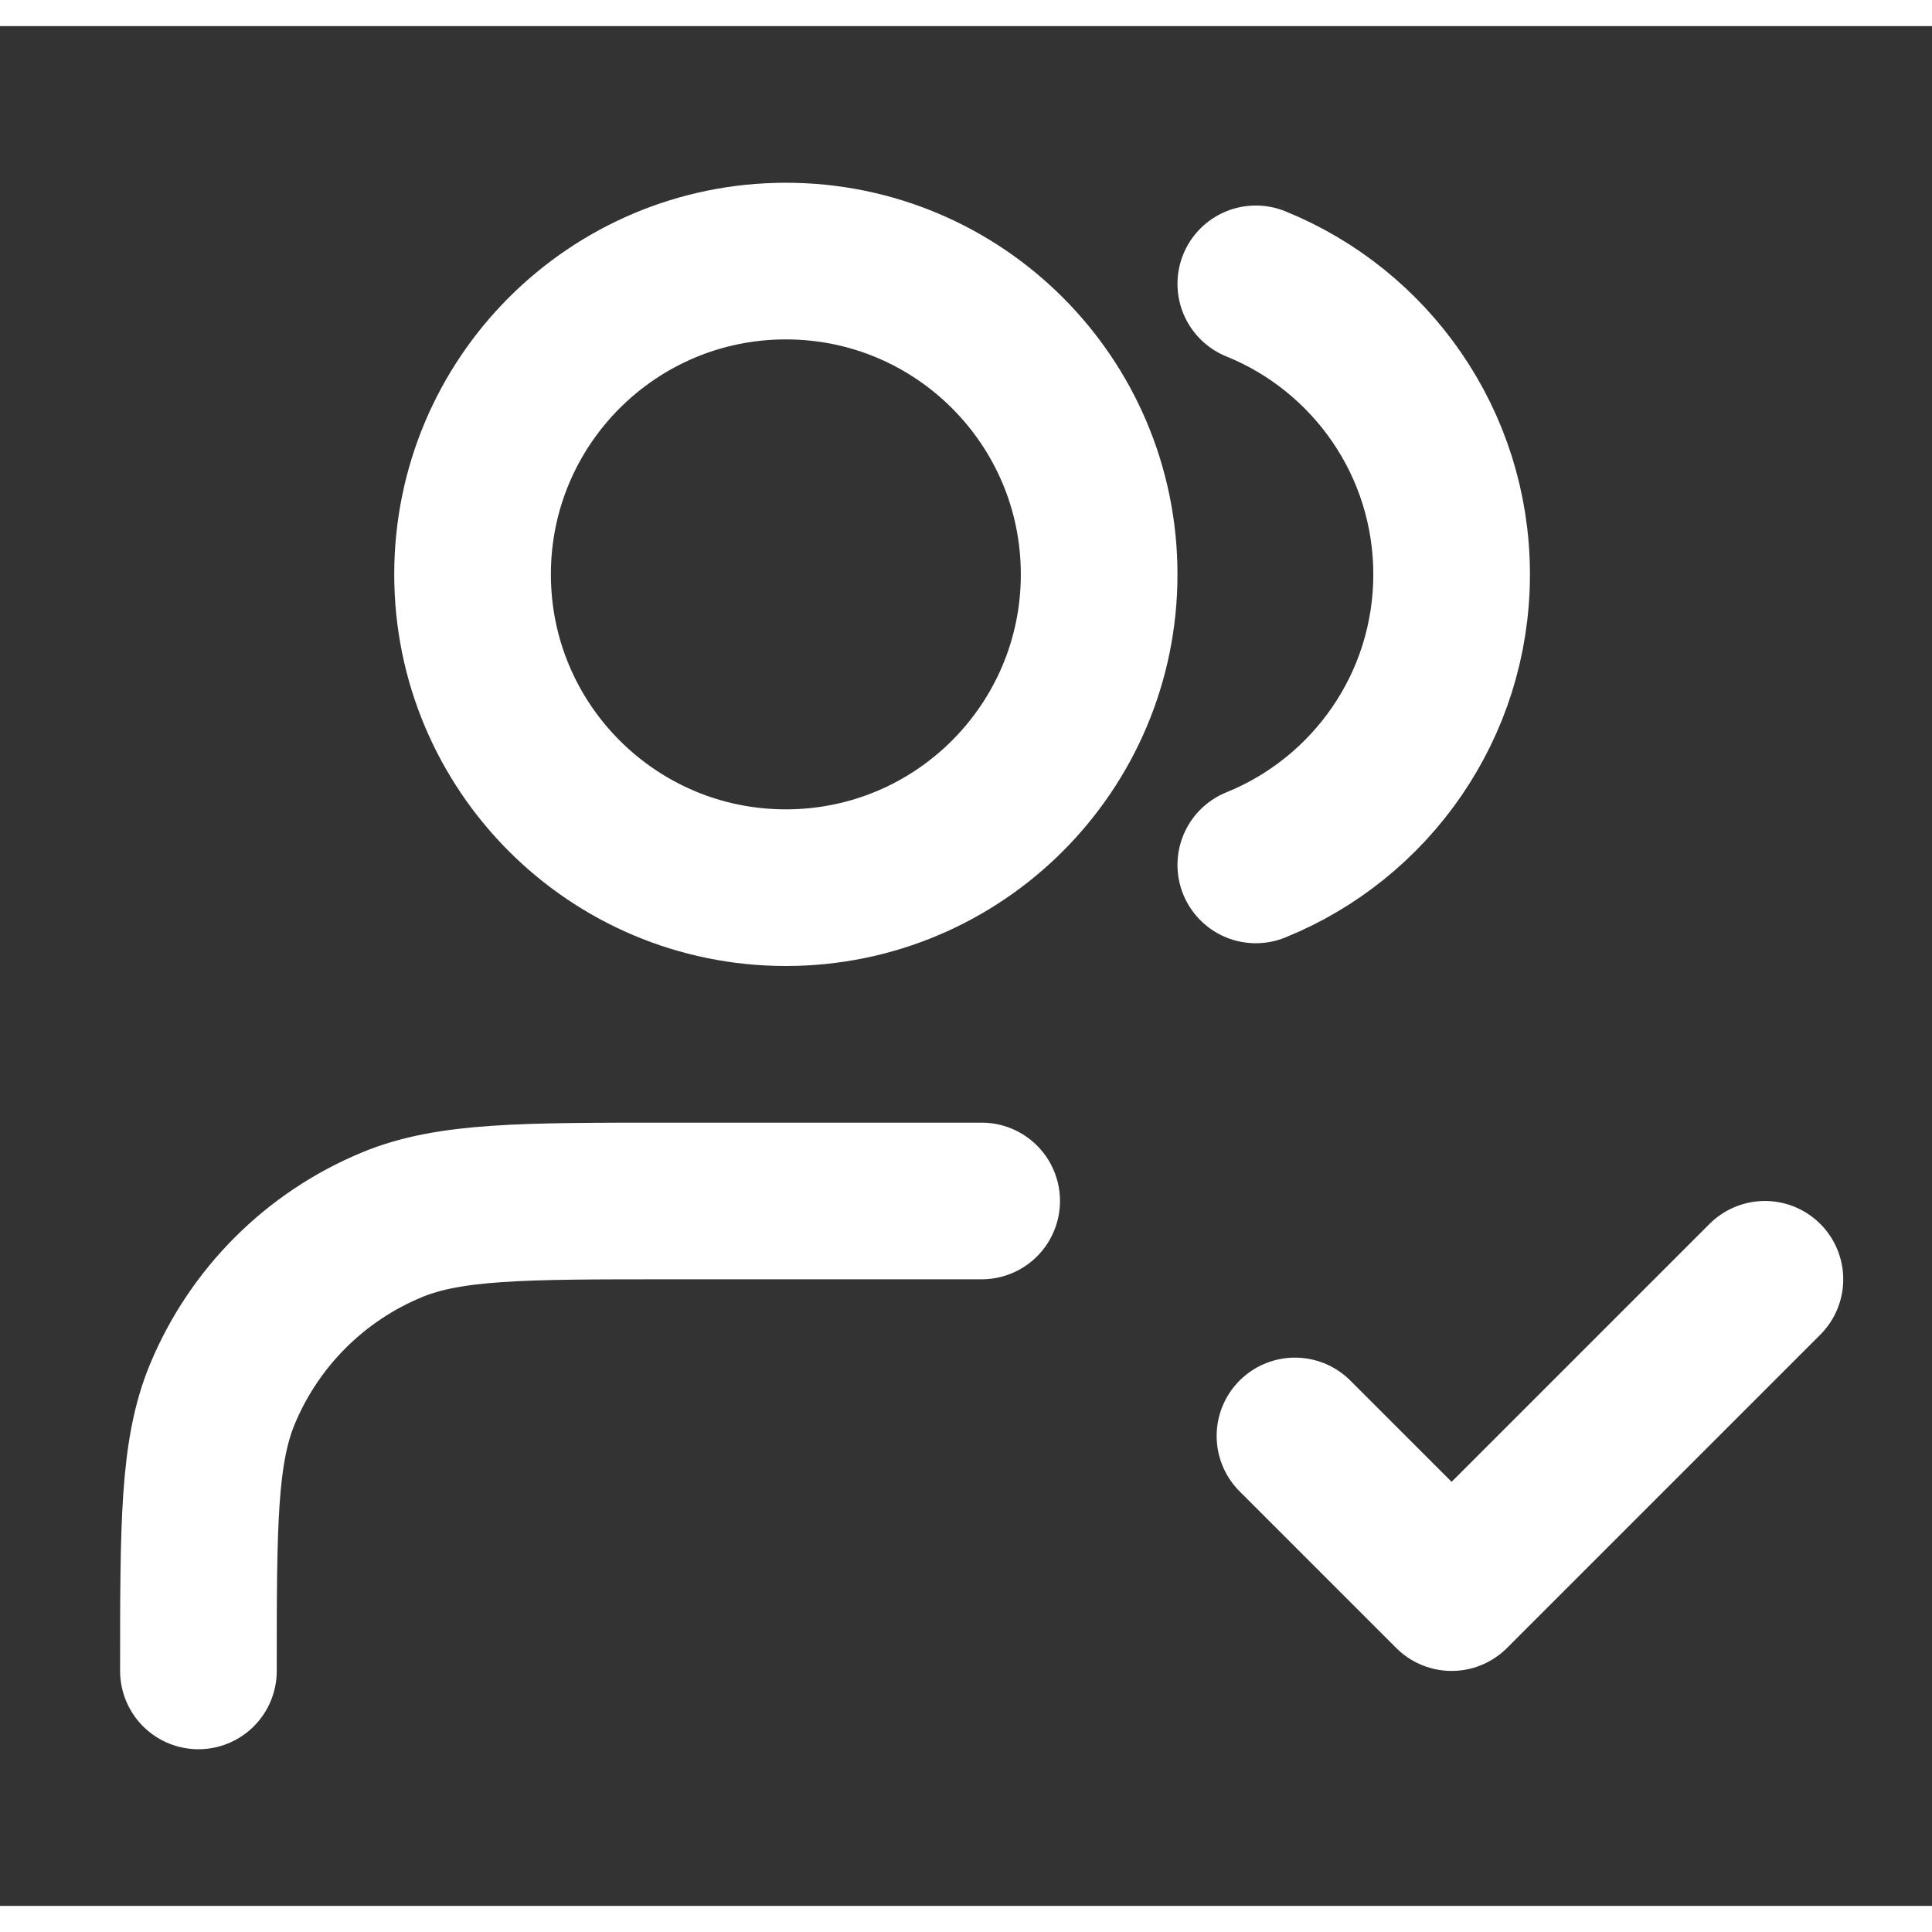
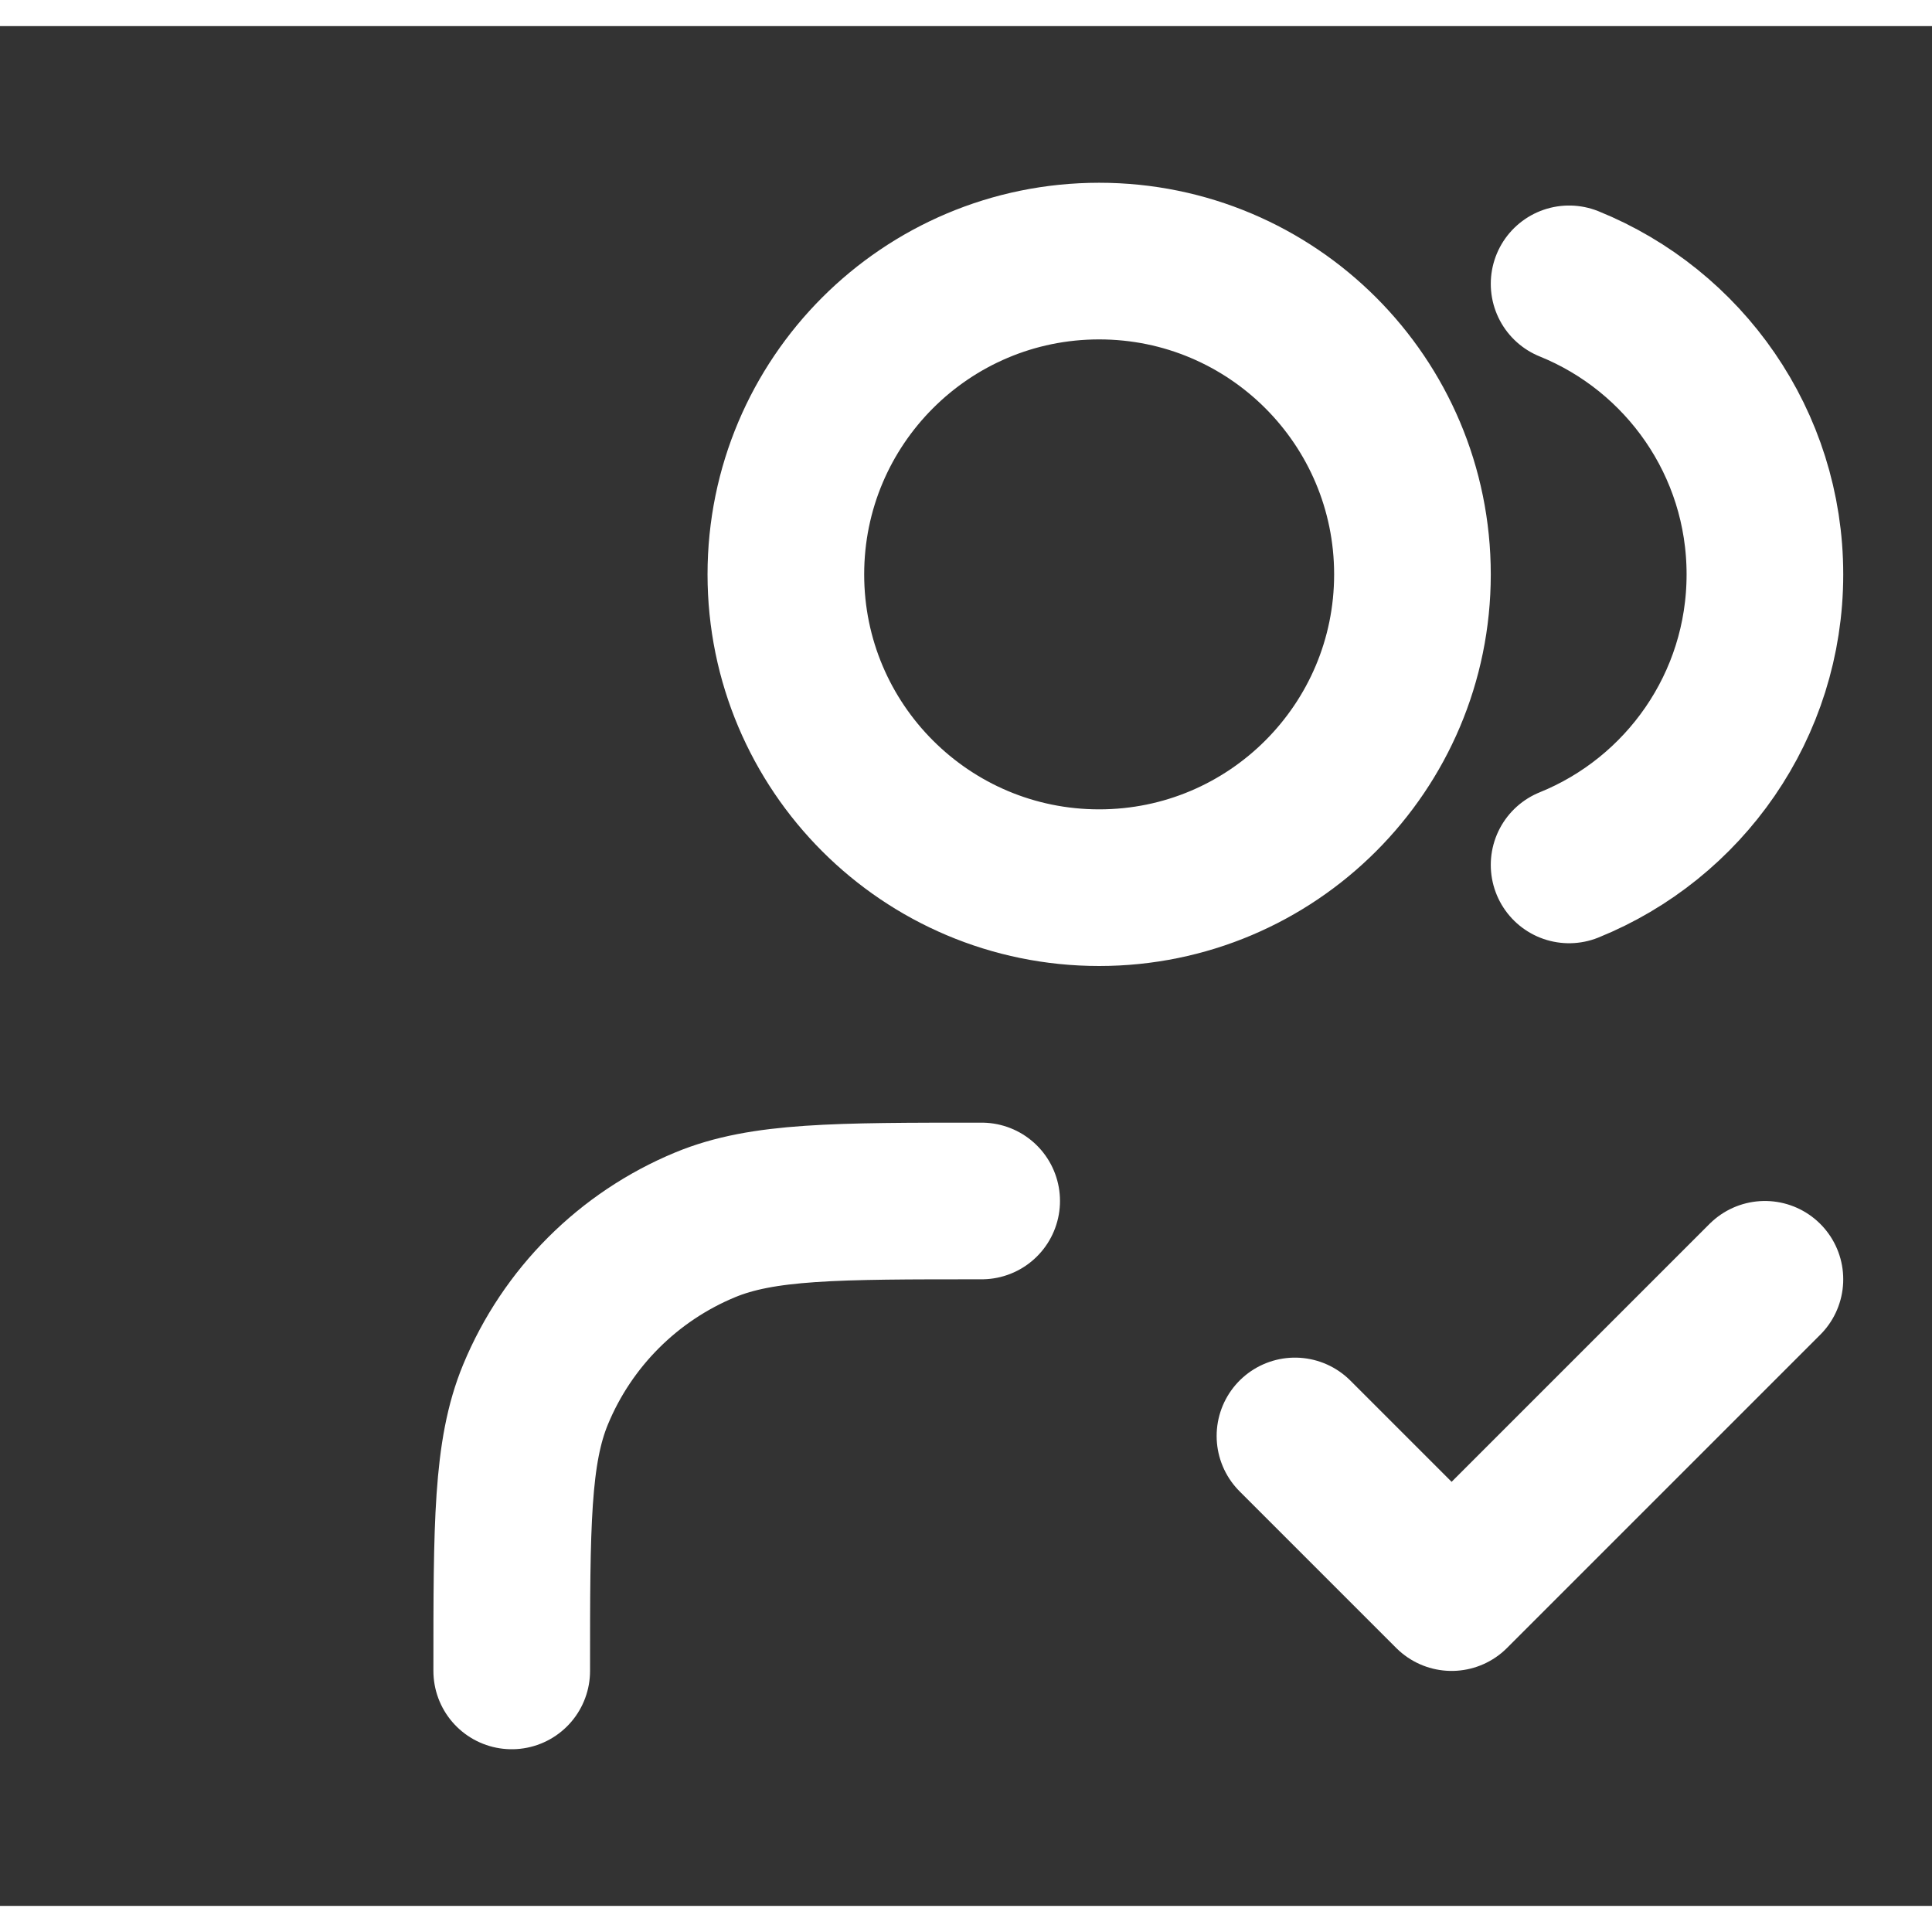
<svg xmlns="http://www.w3.org/2000/svg" fill="none" font-size="36px" style="height:36px;width:36px" viewBox="0 0 37 36">
  <rect x="0" y="0" width="37" height="36" fill="#333333" stroke="none" />
-   <path d="m24.8 27 3 3 6-6m-15-1.5h-6c-2.796 0-4.193 0-5.296 0.457-1.47 0.609-2.638 1.777-3.247 3.247-0.457 1.103-0.457 2.501-0.457 5.296m20.25-26.564c2.199 0.89 3.75 3.046 3.75 5.564 0 2.518-1.551 4.674-3.75 5.564m-3-5.564c0 3.314-2.686 6-6 6-3.314 0-6-2.686-6-6 0-3.314 2.686-6 6-6 3.314 0 6 2.686 6 6z" stroke="white" stroke-linecap="round" stroke-linejoin="round" stroke-width="3" />
+   <path d="m24.8 27 3 3 6-6m-15-1.5c-2.796 0-4.193 0-5.296 0.457-1.47 0.609-2.638 1.777-3.247 3.247-0.457 1.103-0.457 2.501-0.457 5.296m20.25-26.564c2.199 0.89 3.75 3.046 3.75 5.564 0 2.518-1.551 4.674-3.75 5.564m-3-5.564c0 3.314-2.686 6-6 6-3.314 0-6-2.686-6-6 0-3.314 2.686-6 6-6 3.314 0 6 2.686 6 6z" stroke="white" stroke-linecap="round" stroke-linejoin="round" stroke-width="3" />
</svg>